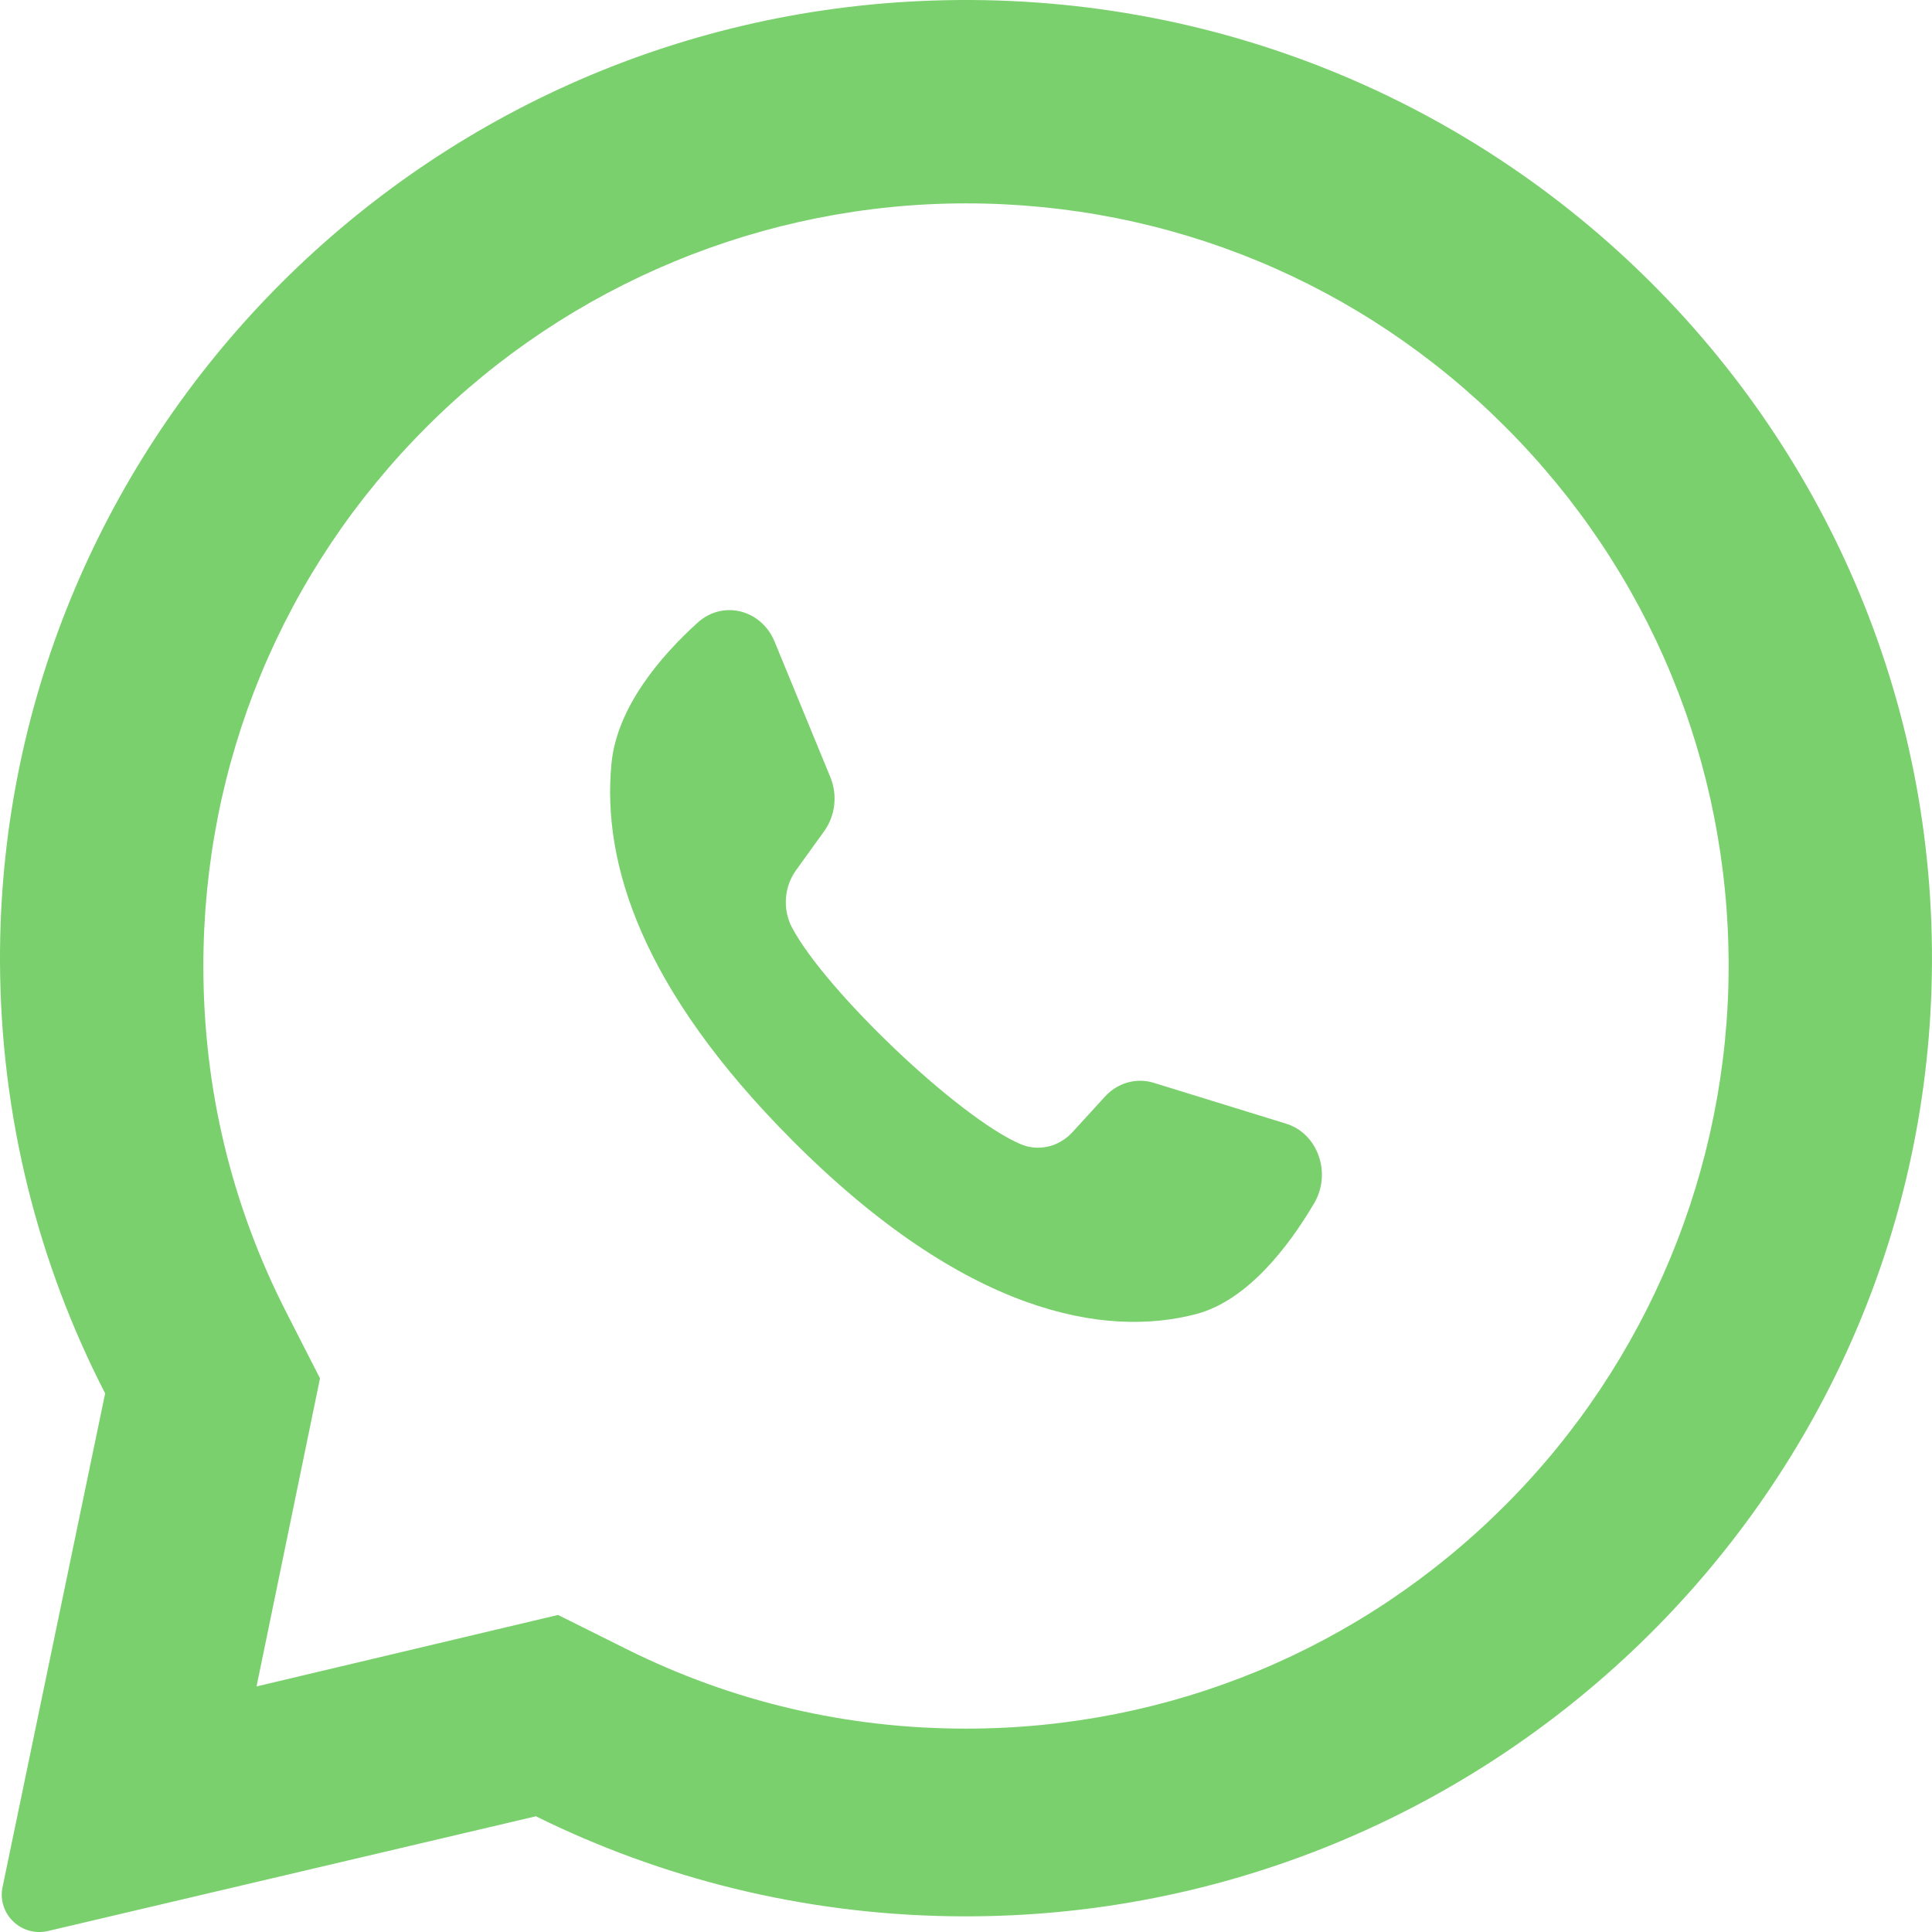
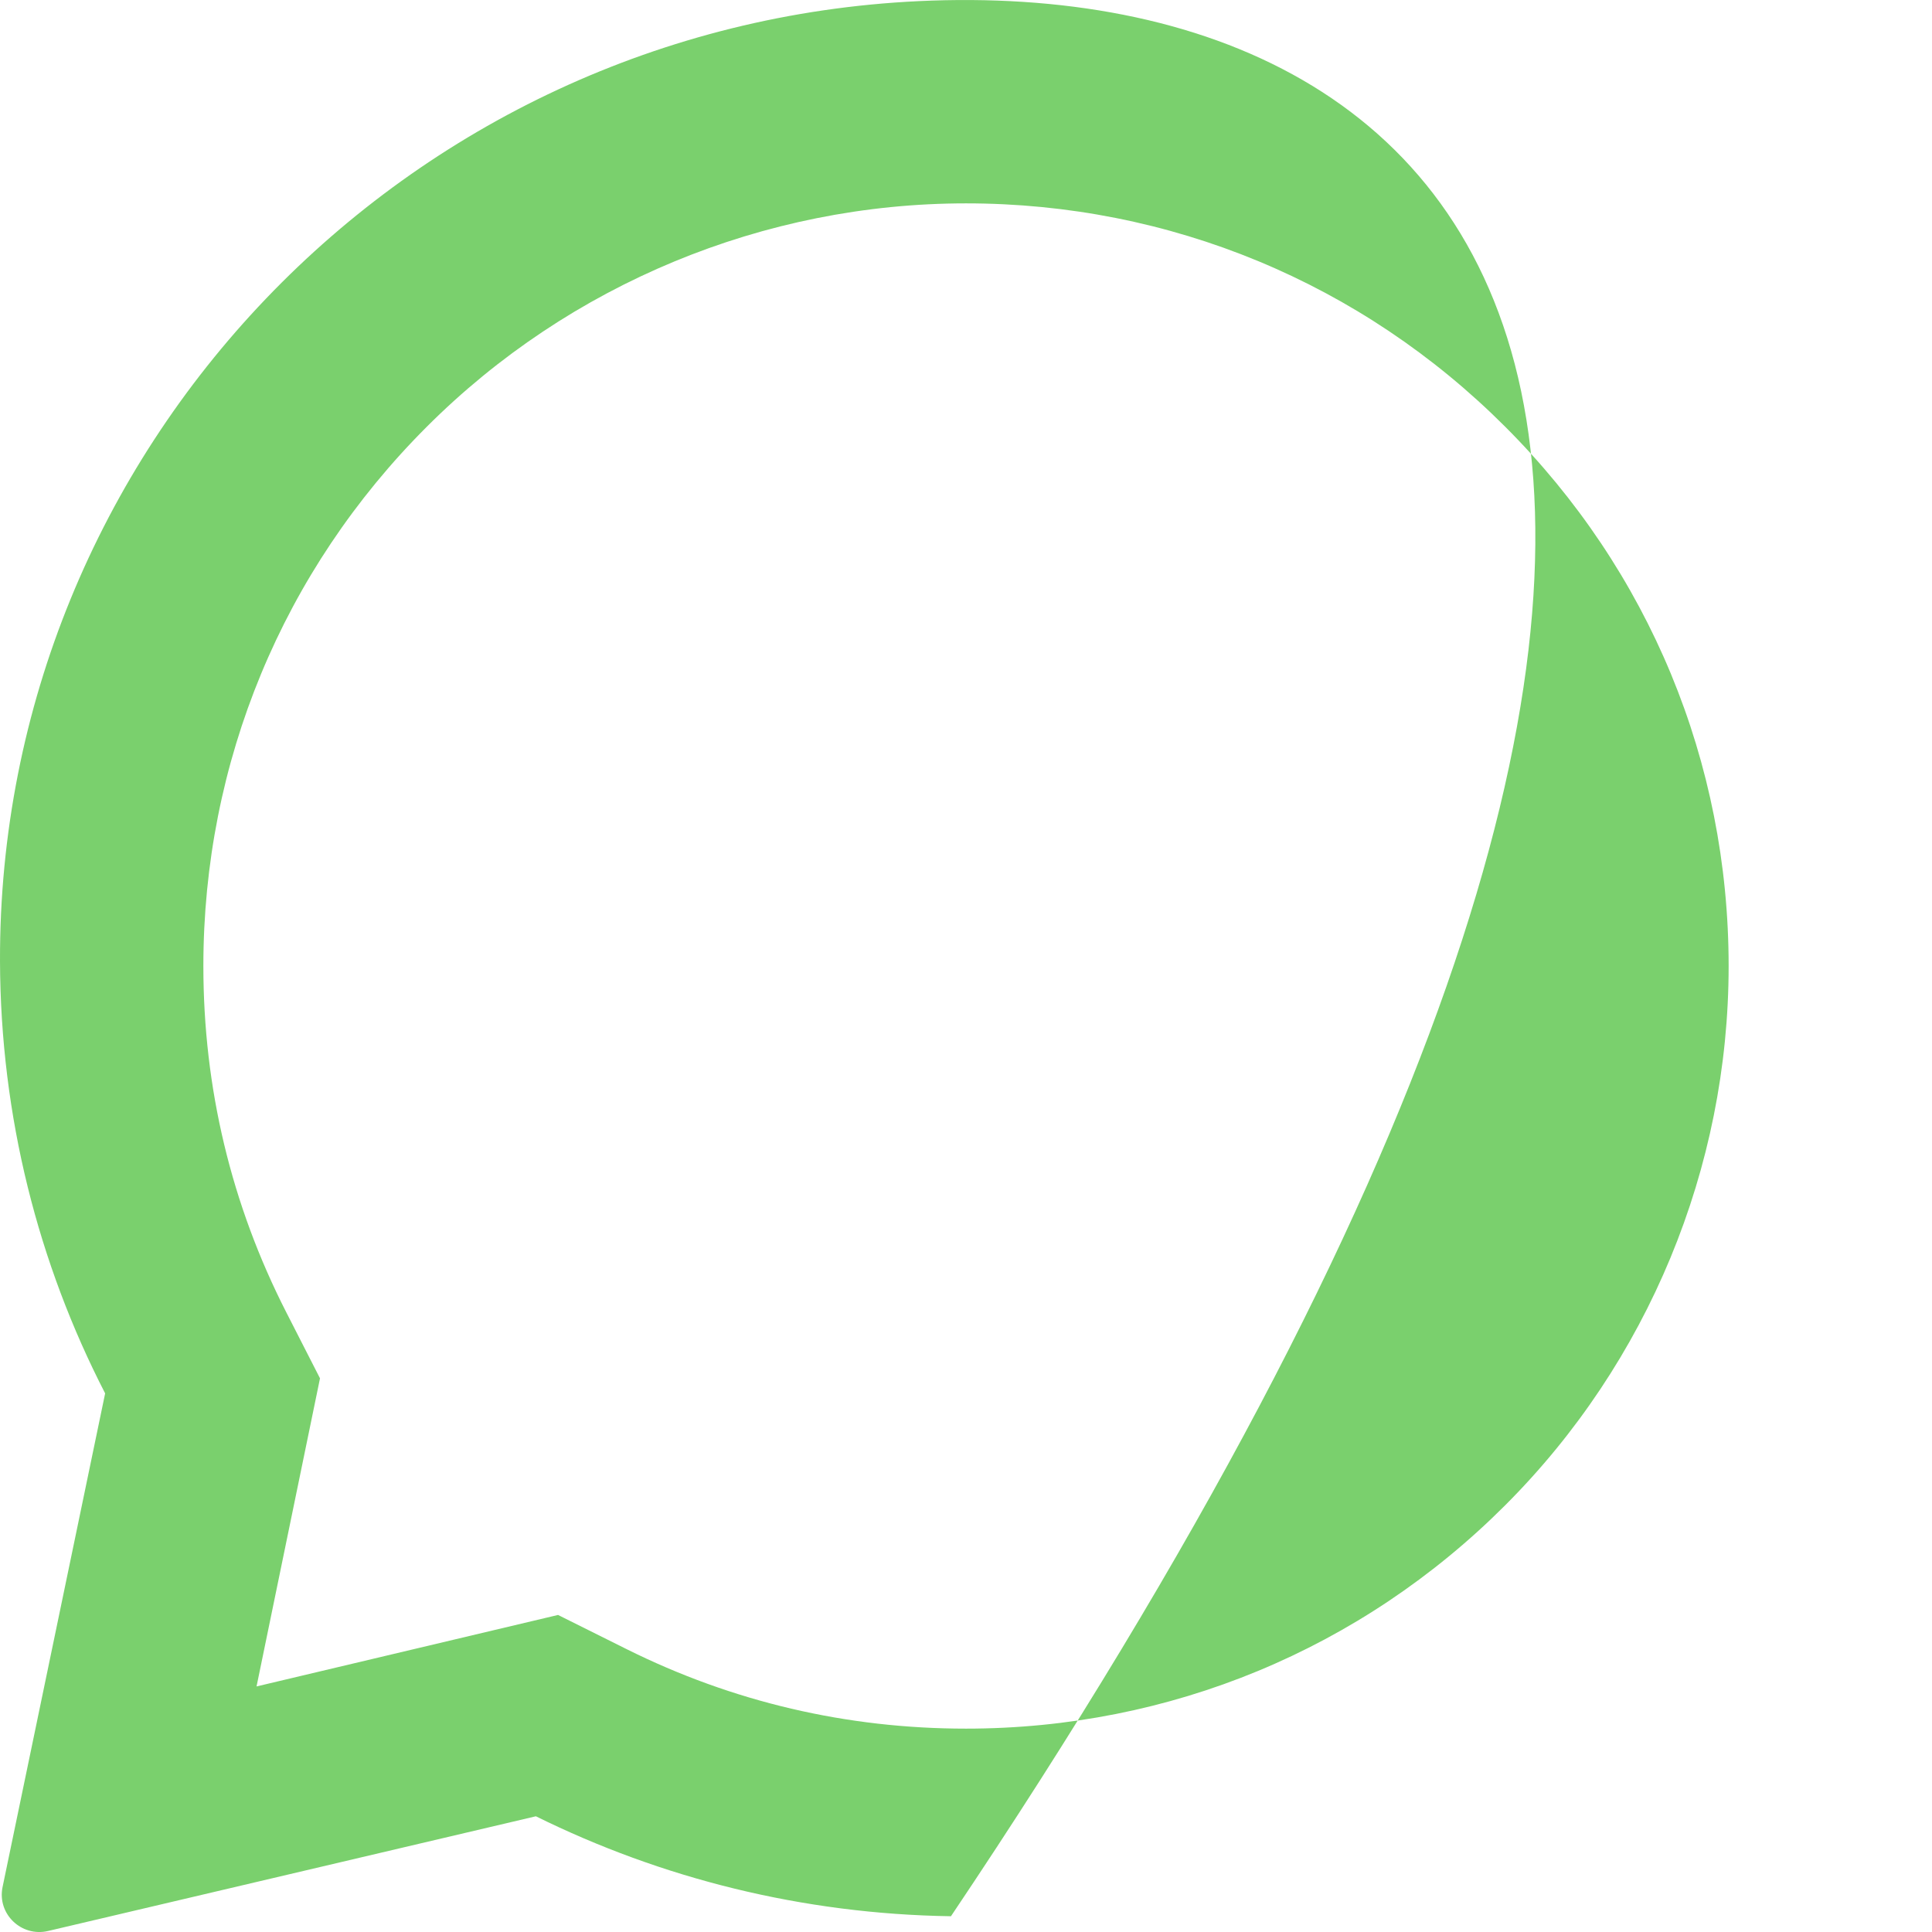
<svg xmlns="http://www.w3.org/2000/svg" width="19px" height="19px" viewBox="0 0 19 19" version="1.1">
  <title>whats</title>
  <desc>Created with Sketch.</desc>
  <g id="Portal---Home" stroke="none" stroke-width="1" fill="none" fill-rule="evenodd">
    <g id="Orcamento" transform="translate(-514, -1232)" fill="#7AD06D" fill-rule="nonzero">
      <g id="Contato-chat" transform="translate(-2, 872)">
        <g id="Box-contato" transform="translate(431, 37)">
          <g id="whats" transform="translate(85, 323)">
-             <path d="M9.036,0.011 C3.977,0.25 -0.015,4.429 4.40973174e-05,9.452 C0.005,10.982 0.377,12.427 1.034,13.703 L0.025,18.559 C-0.029,18.822 0.21,19.052 0.473,18.99 L5.27,17.862 C6.503,18.471 7.887,18.823 9.352,18.845 C14.523,18.924 18.834,14.851 18.995,9.724 C19.168,4.229 14.595,-0.252 9.036,0.011 Z M14.803,14.803 C13.387,16.22 11.503,17 9.5,17 C8.327,17 7.204,16.737 6.162,16.218 L5.488,15.882 L2.523,16.585 L3.147,13.555 L2.815,12.905 C2.274,11.845 2,10.7 2,9.5 C2,7.497 2.78,5.613 4.197,4.197 C5.601,2.793 7.515,2 9.5,2 C11.503,2 13.387,2.78 14.803,4.197 C16.22,5.613 17,7.497 17,9.5 C17,11.485 16.207,13.399 14.803,14.803 Z" id="Shape" />
-             <path d="M12.649,11.051 L11.347,10.649 C11.175,10.596 10.991,10.648 10.866,10.785 L10.548,11.133 C10.414,11.28 10.21,11.328 10.032,11.25 C9.417,10.982 8.121,9.744 7.79,9.124 C7.695,8.946 7.71,8.722 7.828,8.559 L8.106,8.173 C8.215,8.021 8.238,7.818 8.166,7.643 L7.618,6.311 C7.487,5.992 7.107,5.899 6.86,6.124 C6.496,6.454 6.065,6.957 6.013,7.513 C5.92,8.494 6.312,9.73 7.791,11.214 C9.5,12.929 10.869,13.156 11.76,12.924 C12.265,12.792 12.669,12.265 12.924,11.833 C13.098,11.538 12.96,11.147 12.649,11.051 Z" id="Shape" />
+             <path d="M9.036,0.011 C3.977,0.25 -0.015,4.429 4.40973174e-05,9.452 C0.005,10.982 0.377,12.427 1.034,13.703 L0.025,18.559 C-0.029,18.822 0.21,19.052 0.473,18.99 L5.27,17.862 C6.503,18.471 7.887,18.823 9.352,18.845 C19.168,4.229 14.595,-0.252 9.036,0.011 Z M14.803,14.803 C13.387,16.22 11.503,17 9.5,17 C8.327,17 7.204,16.737 6.162,16.218 L5.488,15.882 L2.523,16.585 L3.147,13.555 L2.815,12.905 C2.274,11.845 2,10.7 2,9.5 C2,7.497 2.78,5.613 4.197,4.197 C5.601,2.793 7.515,2 9.5,2 C11.503,2 13.387,2.78 14.803,4.197 C16.22,5.613 17,7.497 17,9.5 C17,11.485 16.207,13.399 14.803,14.803 Z" id="Shape" />
          </g>
        </g>
      </g>
    </g>
  </g>
</svg>